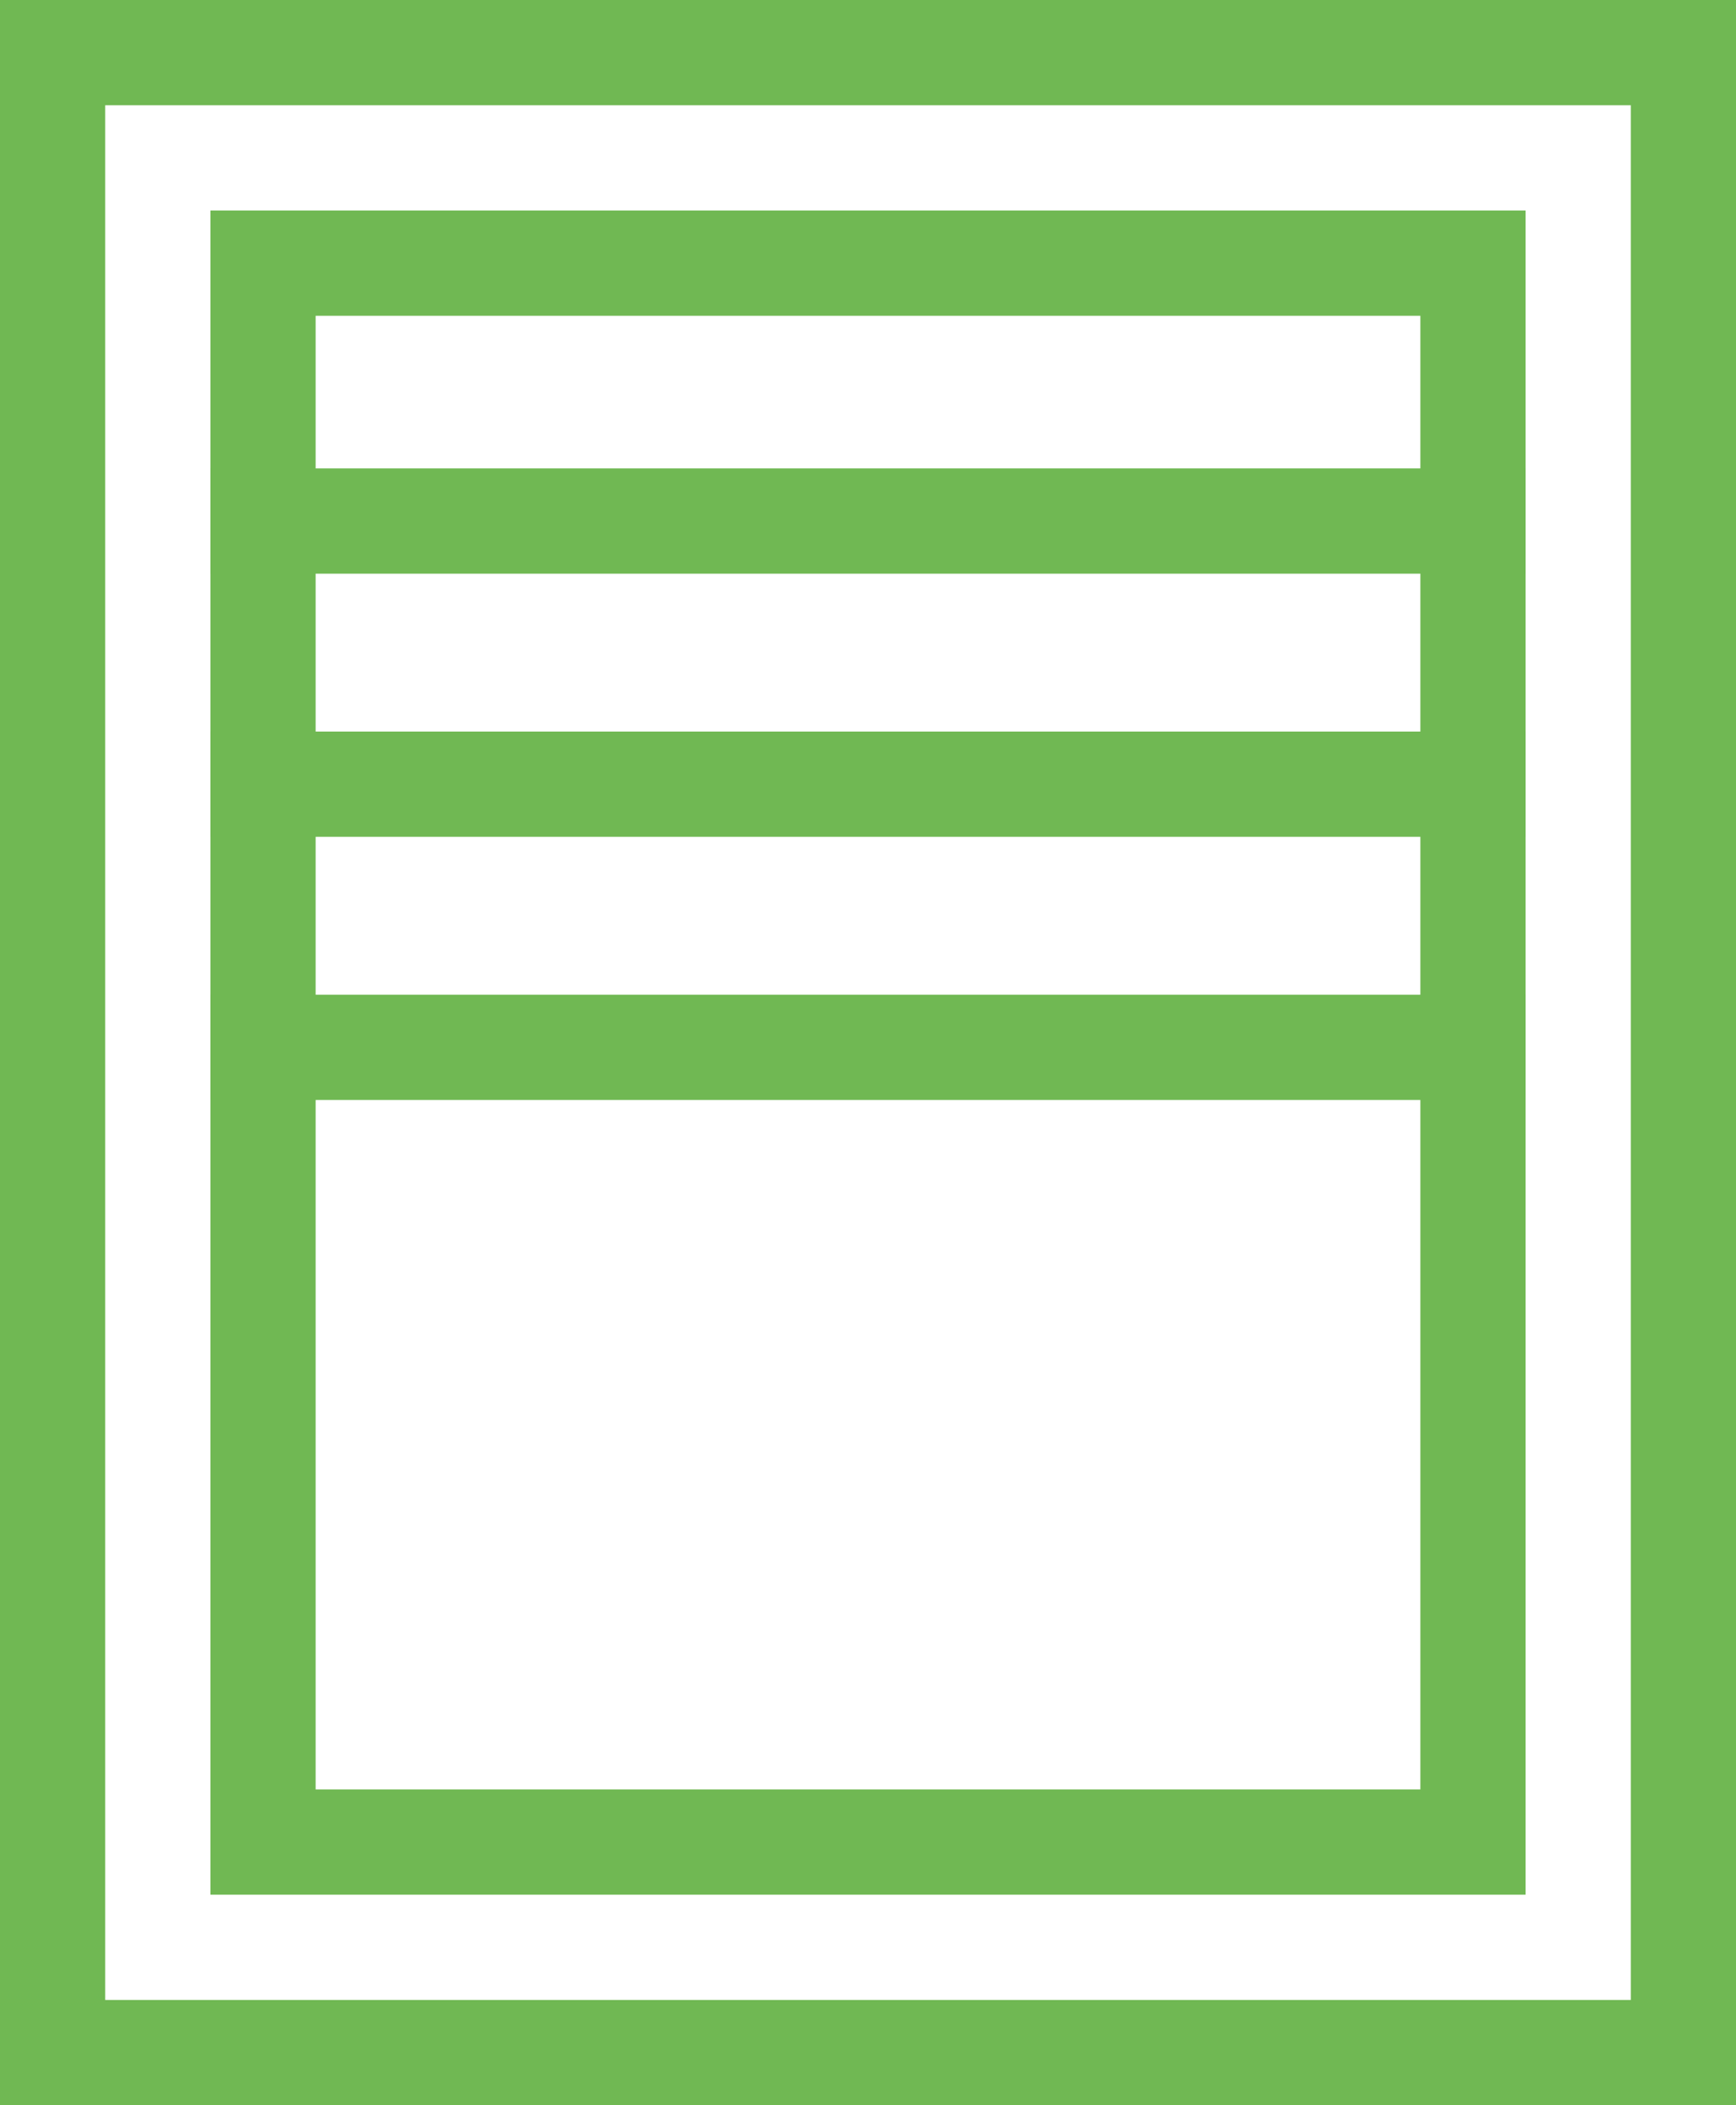
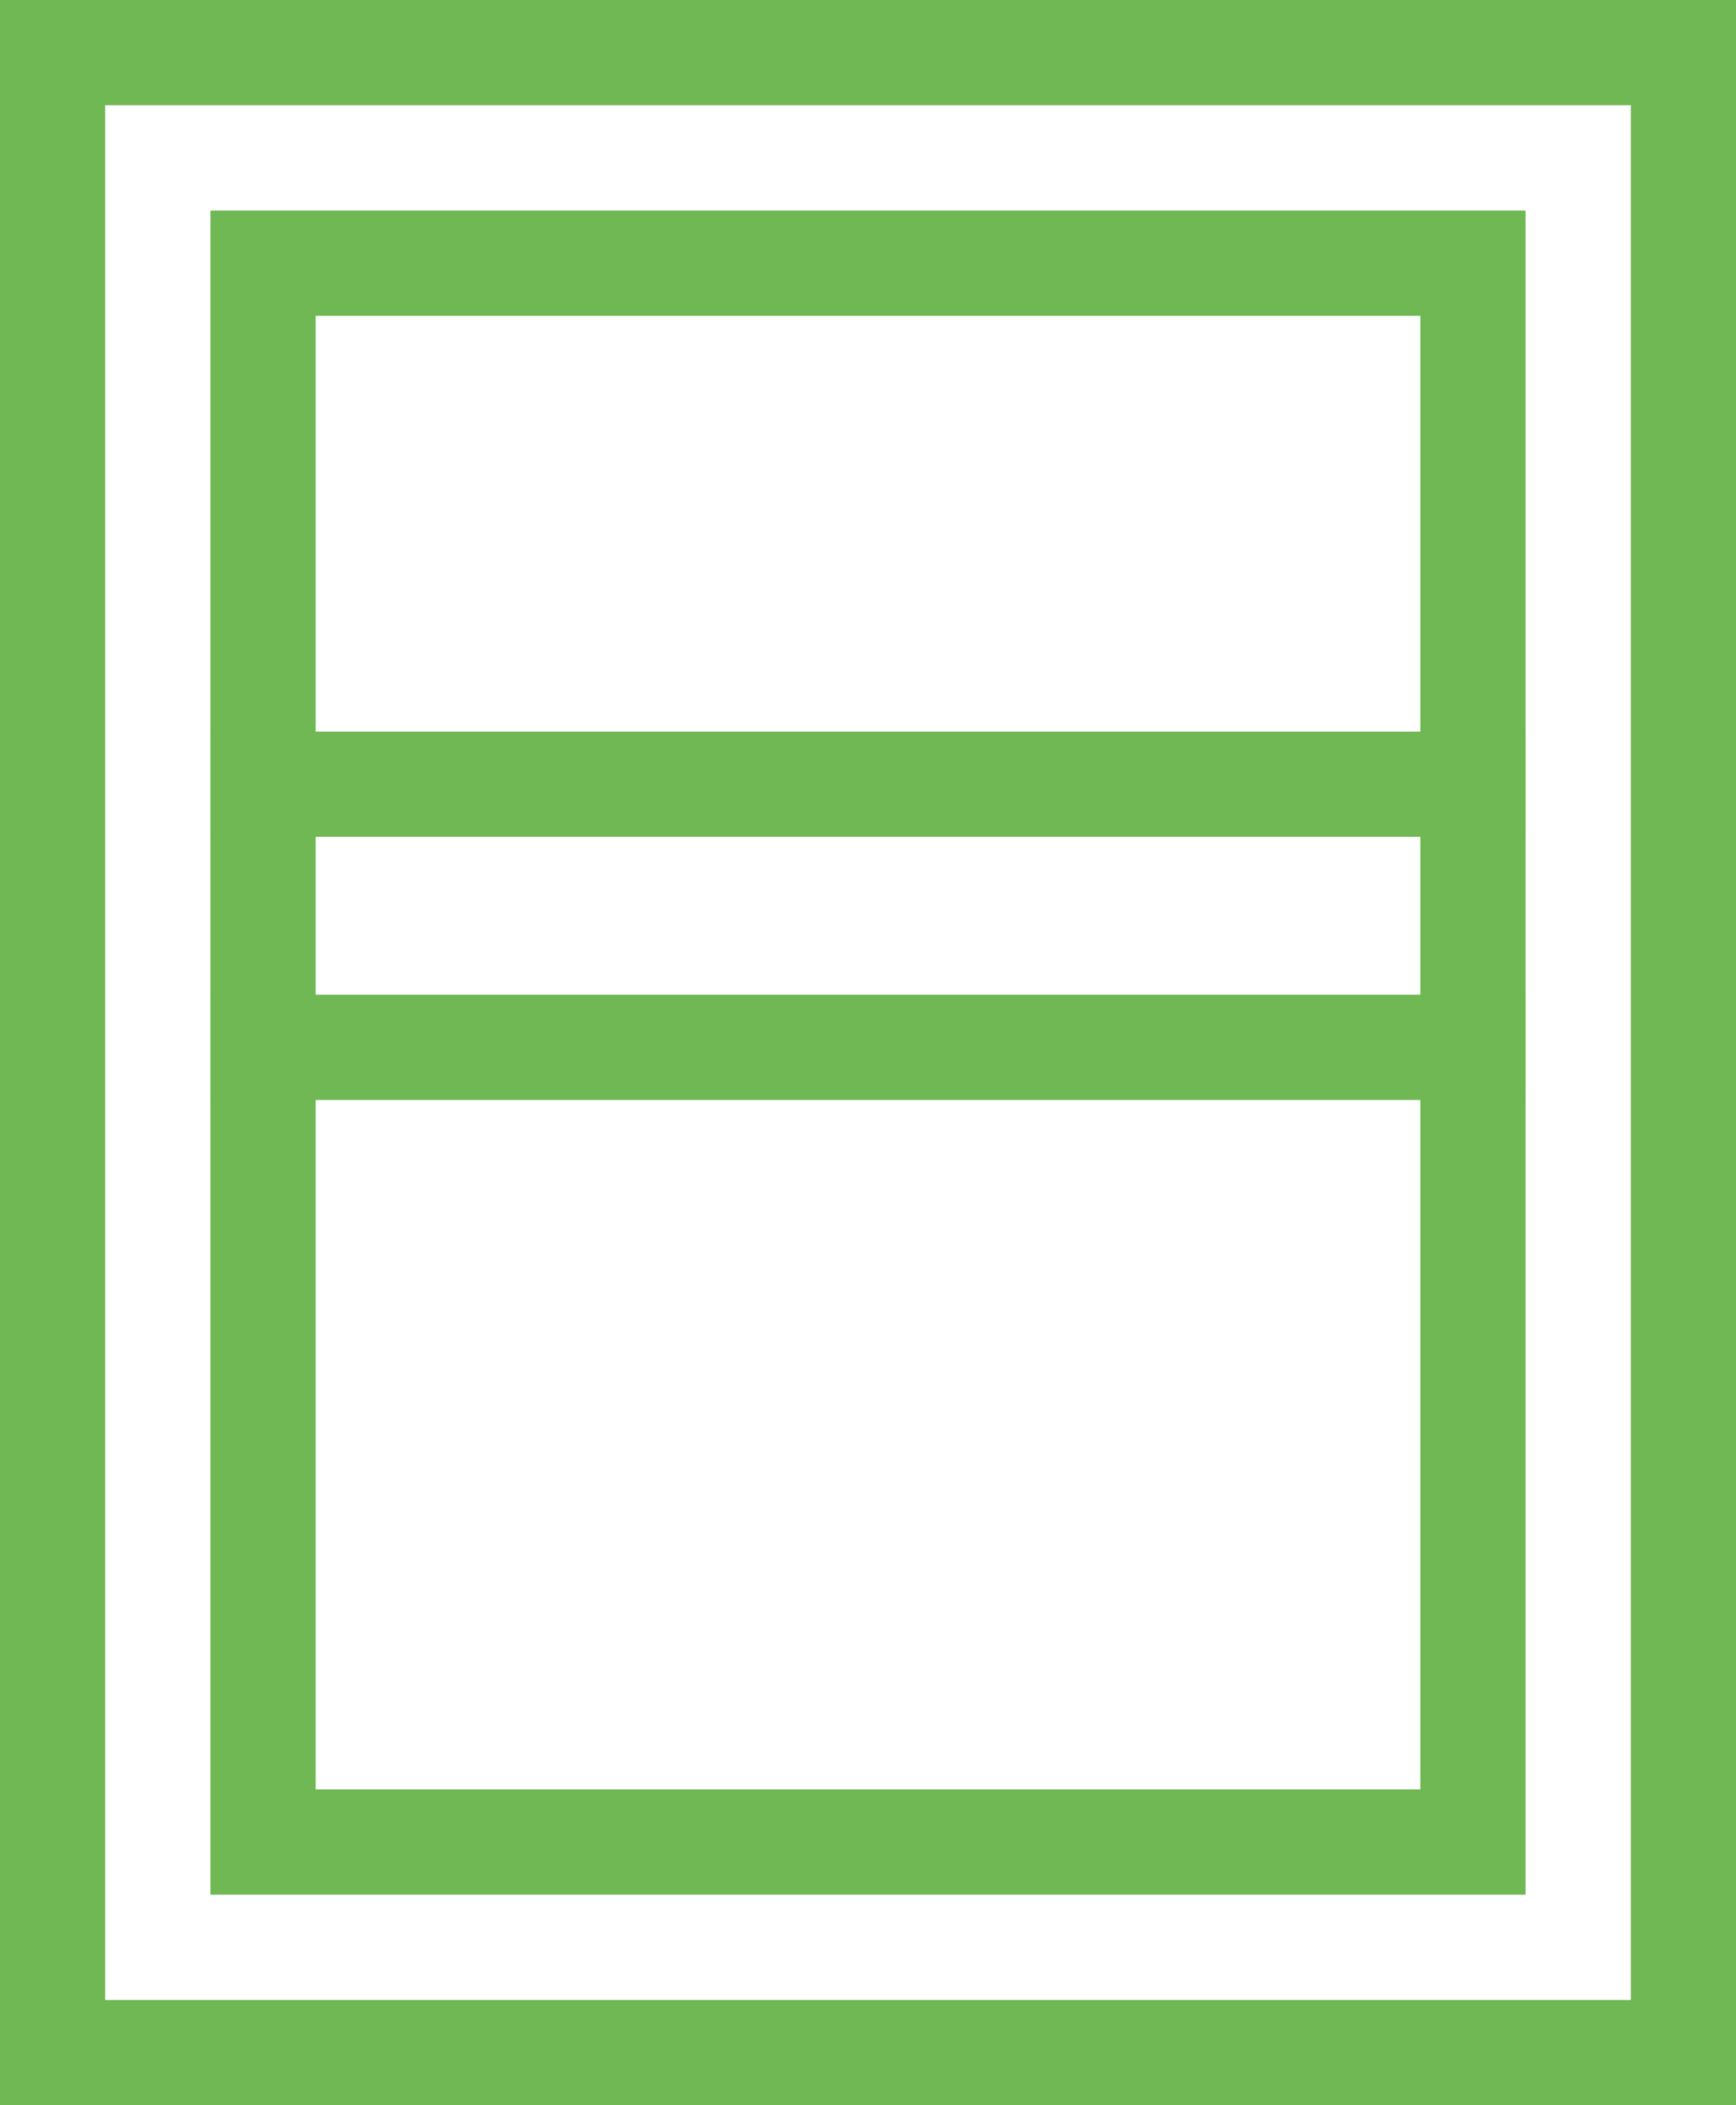
<svg xmlns="http://www.w3.org/2000/svg" width="33" height="40" viewBox="0 0 33 40">
  <g id="Group_310" data-name="Group 310" transform="translate(-622 -5560)">
    <g id="Rectangle_618" data-name="Rectangle 618" transform="translate(622 5560)" fill="none" stroke="#70b853" stroke-width="2">
      <rect width="33" height="40" stroke="none" />
      <rect x="1" y="1" width="31" height="38" fill="none" />
    </g>
    <g id="Rectangle_619" data-name="Rectangle 619" transform="translate(626 5564)" fill="none" stroke="#70b853" stroke-width="2">
      <rect width="25" height="32" stroke="none" />
      <rect x="1" y="1" width="23" height="30" fill="none" />
    </g>
-     <path id="Path_339" data-name="Path 339" d="M-1214,5571.9h25" transform="translate(1840 -2)" fill="none" stroke="#70b853" stroke-width="2" />
    <path id="Path_340" data-name="Path 340" d="M-1214,5571.9h25" transform="translate(1840 3)" fill="none" stroke="#70b853" stroke-width="2" />
    <path id="Path_341" data-name="Path 341" d="M-1214,5571.9h25" transform="translate(1840 8)" fill="none" stroke="#70b853" stroke-width="2" />
  </g>
</svg>